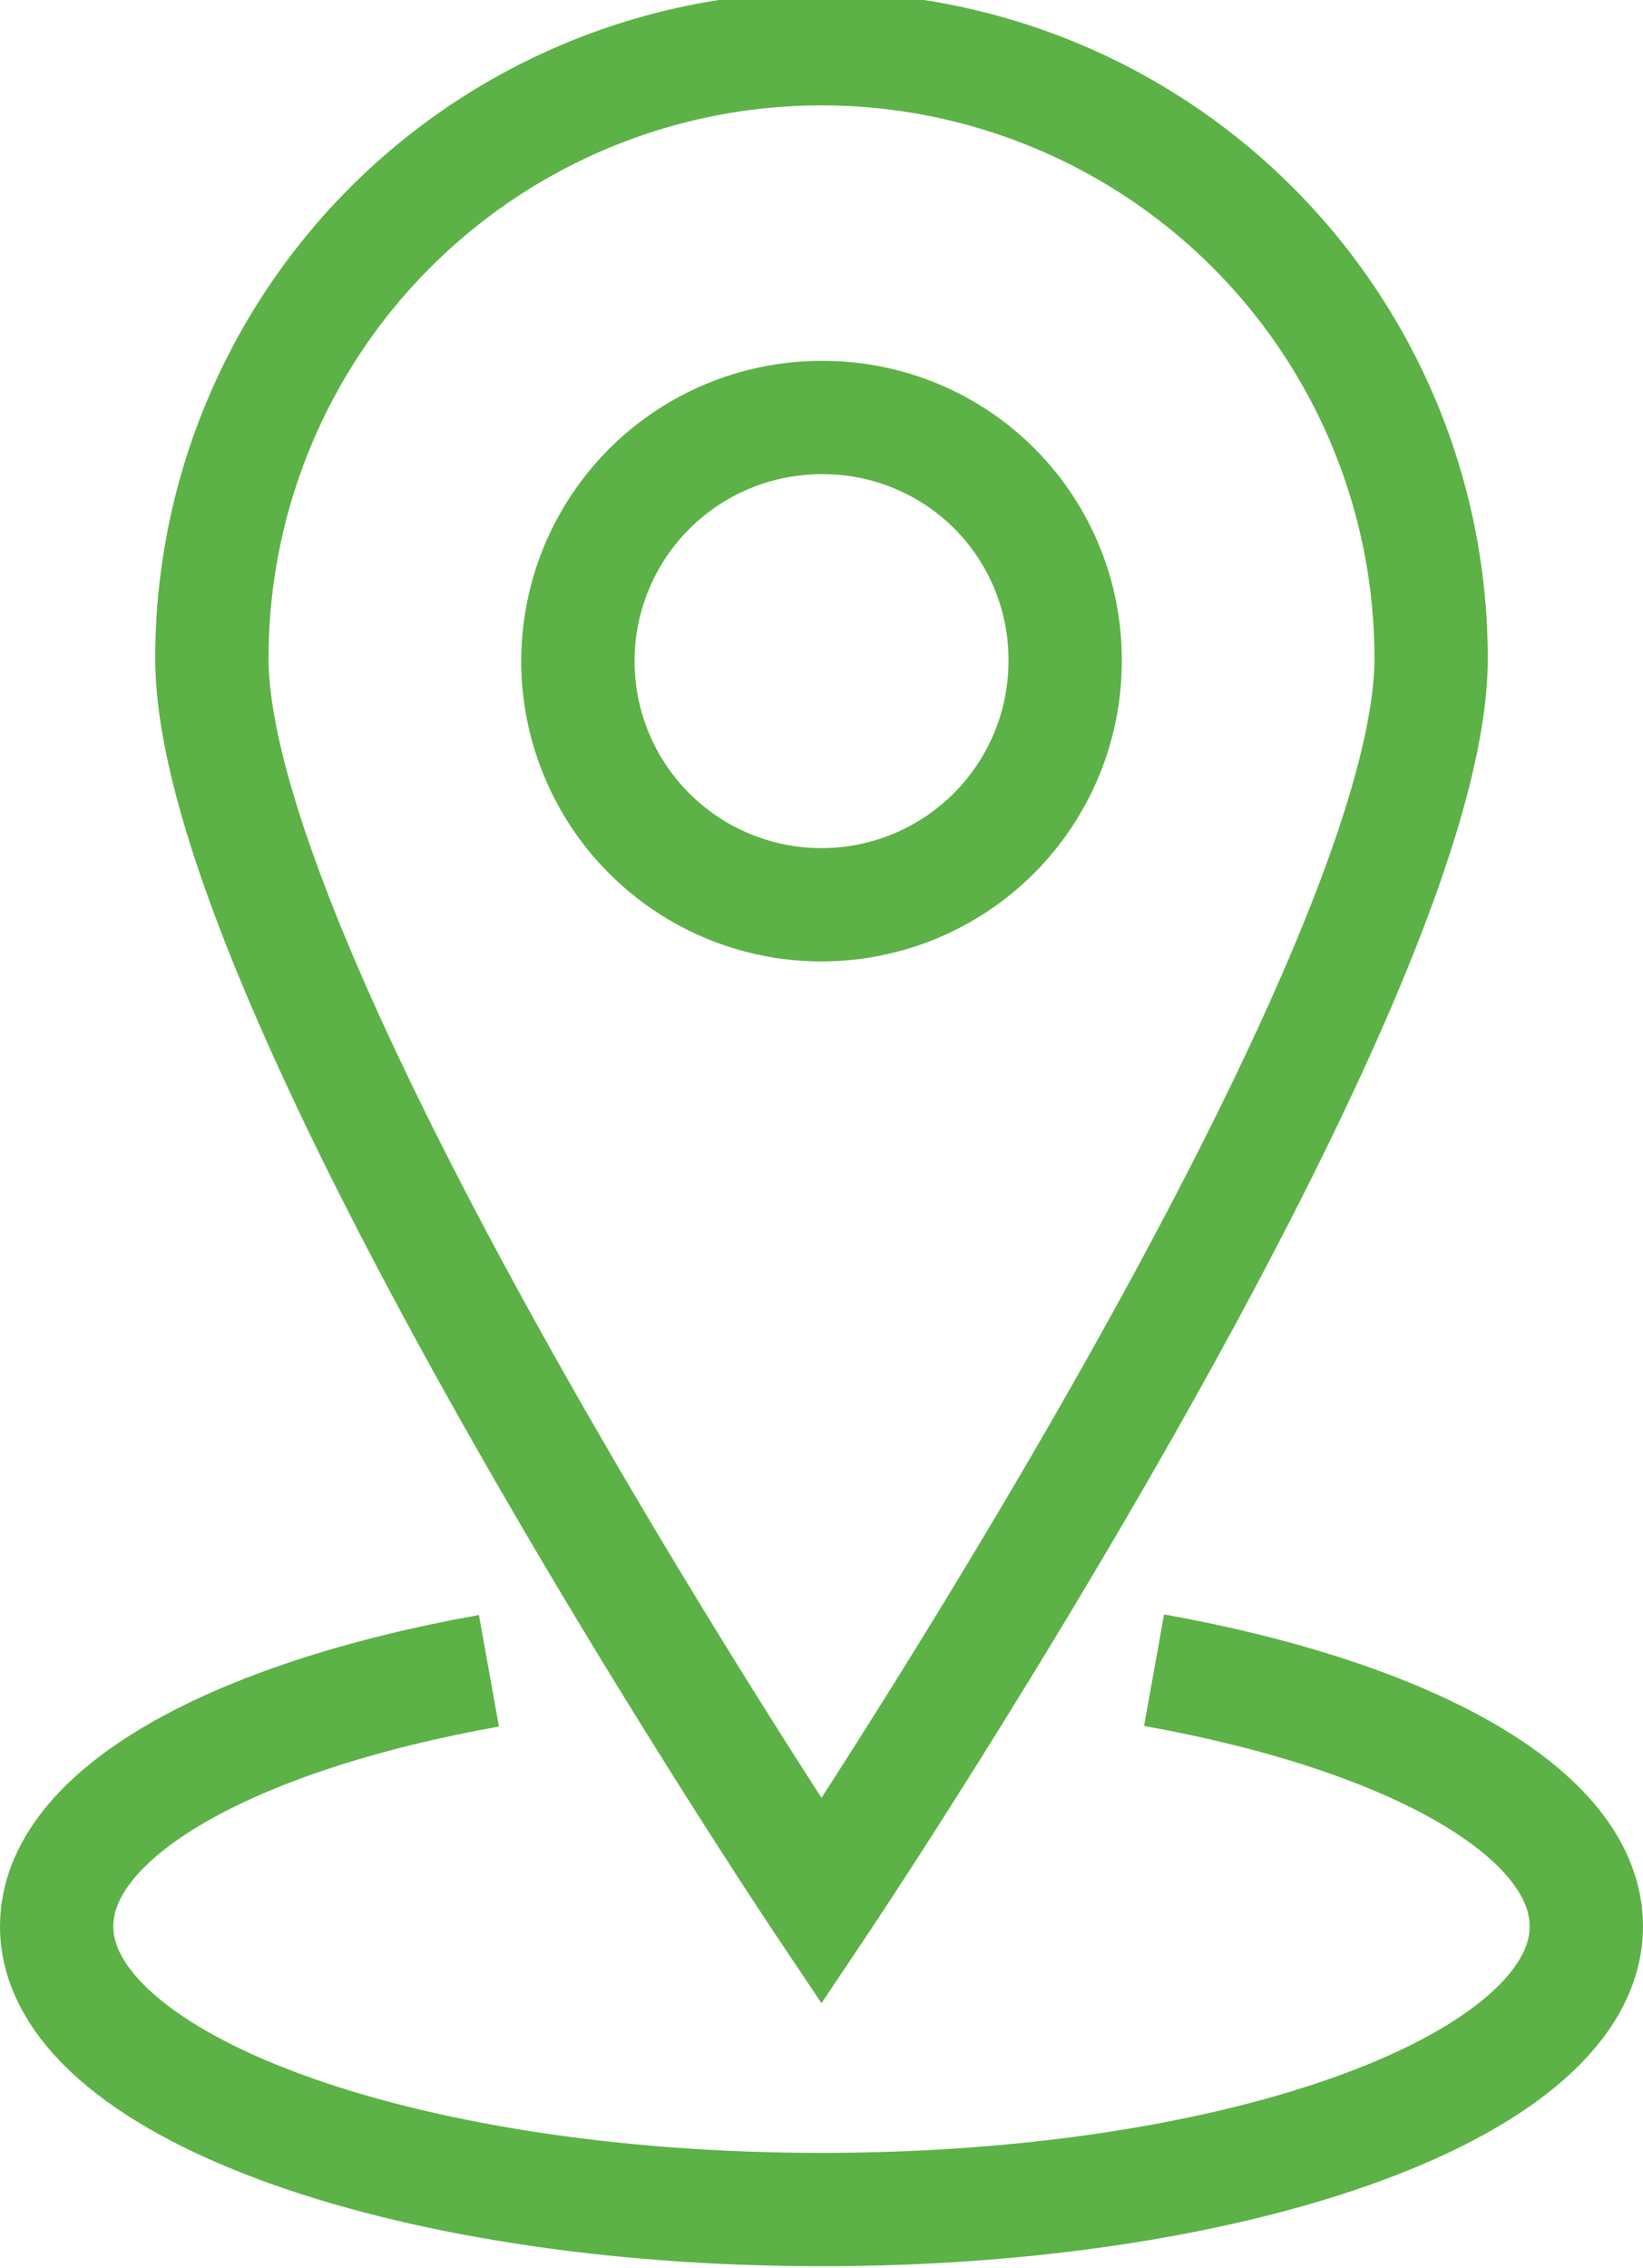
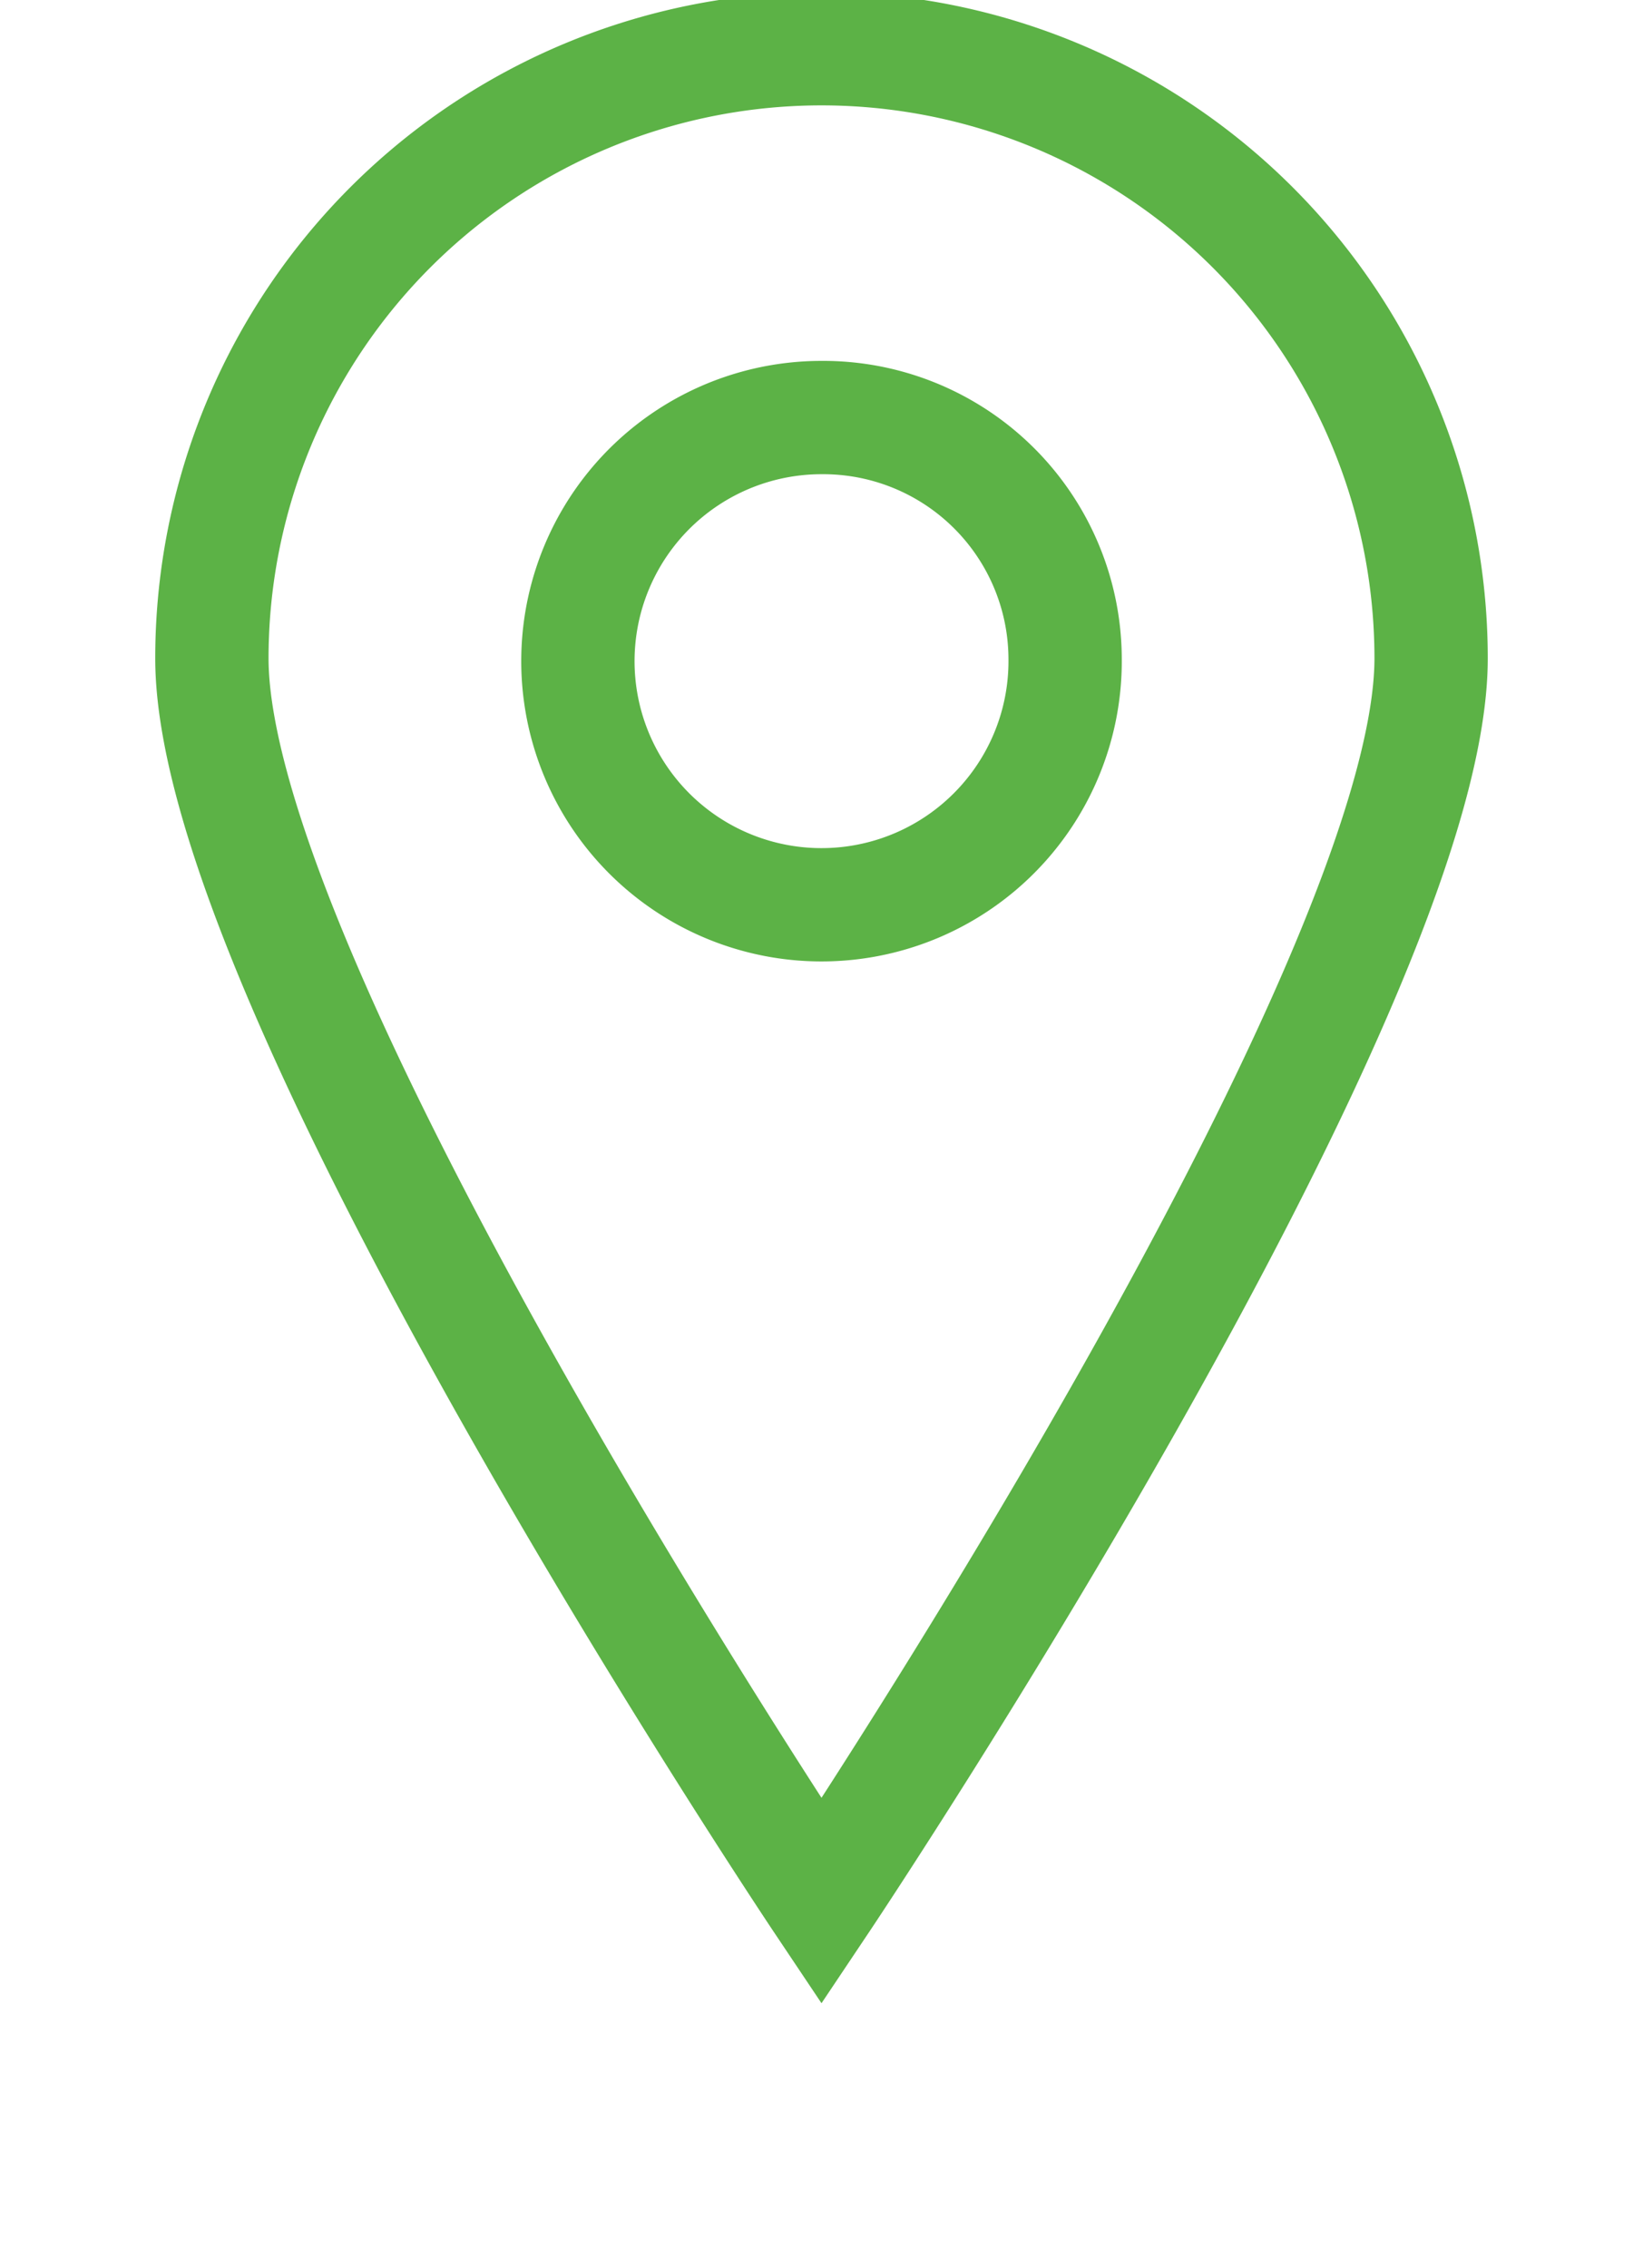
<svg xmlns="http://www.w3.org/2000/svg" id="Ebene_2" data-name="Ebene 2" viewBox="0 0 29 40.03">
  <defs>
    <style>.cls-1{fill:none;stroke:#5cb246;stroke-width:2px;}</style>
  </defs>
  <title>icon-ort</title>
  <path class="cls-1" d="M25.26,11.62c0,5.86-10.76,21.94-10.76,21.94S3.74,17.48,3.74,11.62a10.76,10.76,0,0,1,21.52,0Z" />
  <path class="cls-1" d="M18.8,11.62a4.3,4.3,0,1,1-4.3-4.25A4.27,4.27,0,0,1,18.8,11.62Z" />
-   <path class="cls-1" d="M8.63,29.49C4.11,30.3,1,32,1,34c0,2.77,6,5,13.5,5S28,36.78,28,34c0-2-3.11-3.71-7.63-4.52" />
</svg>